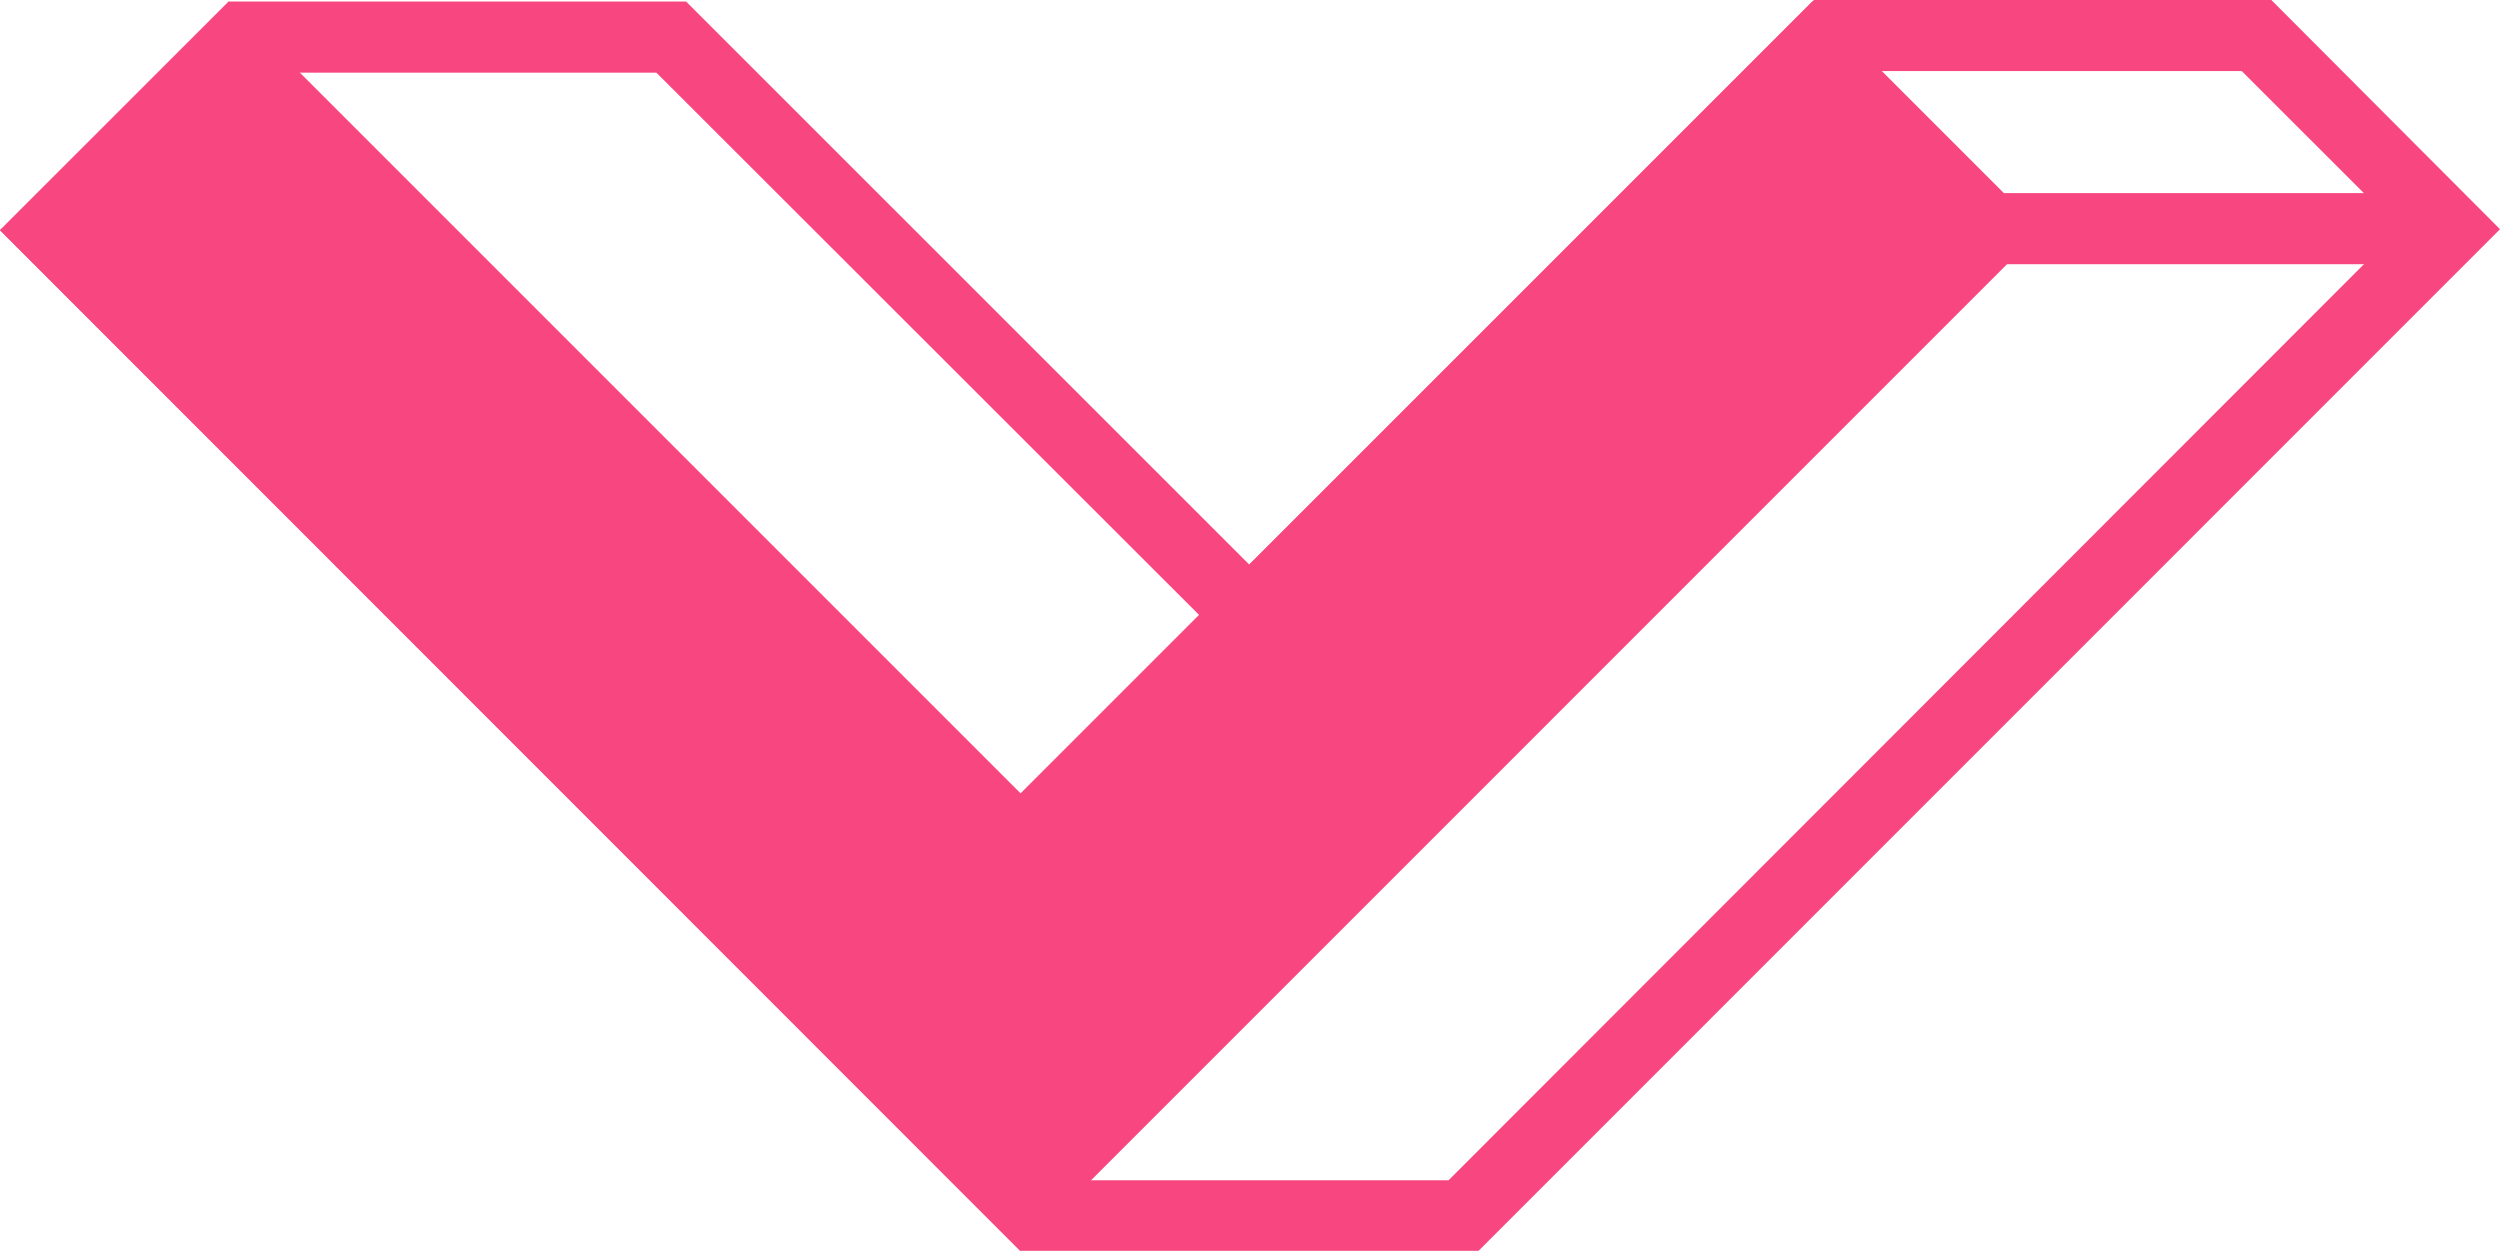
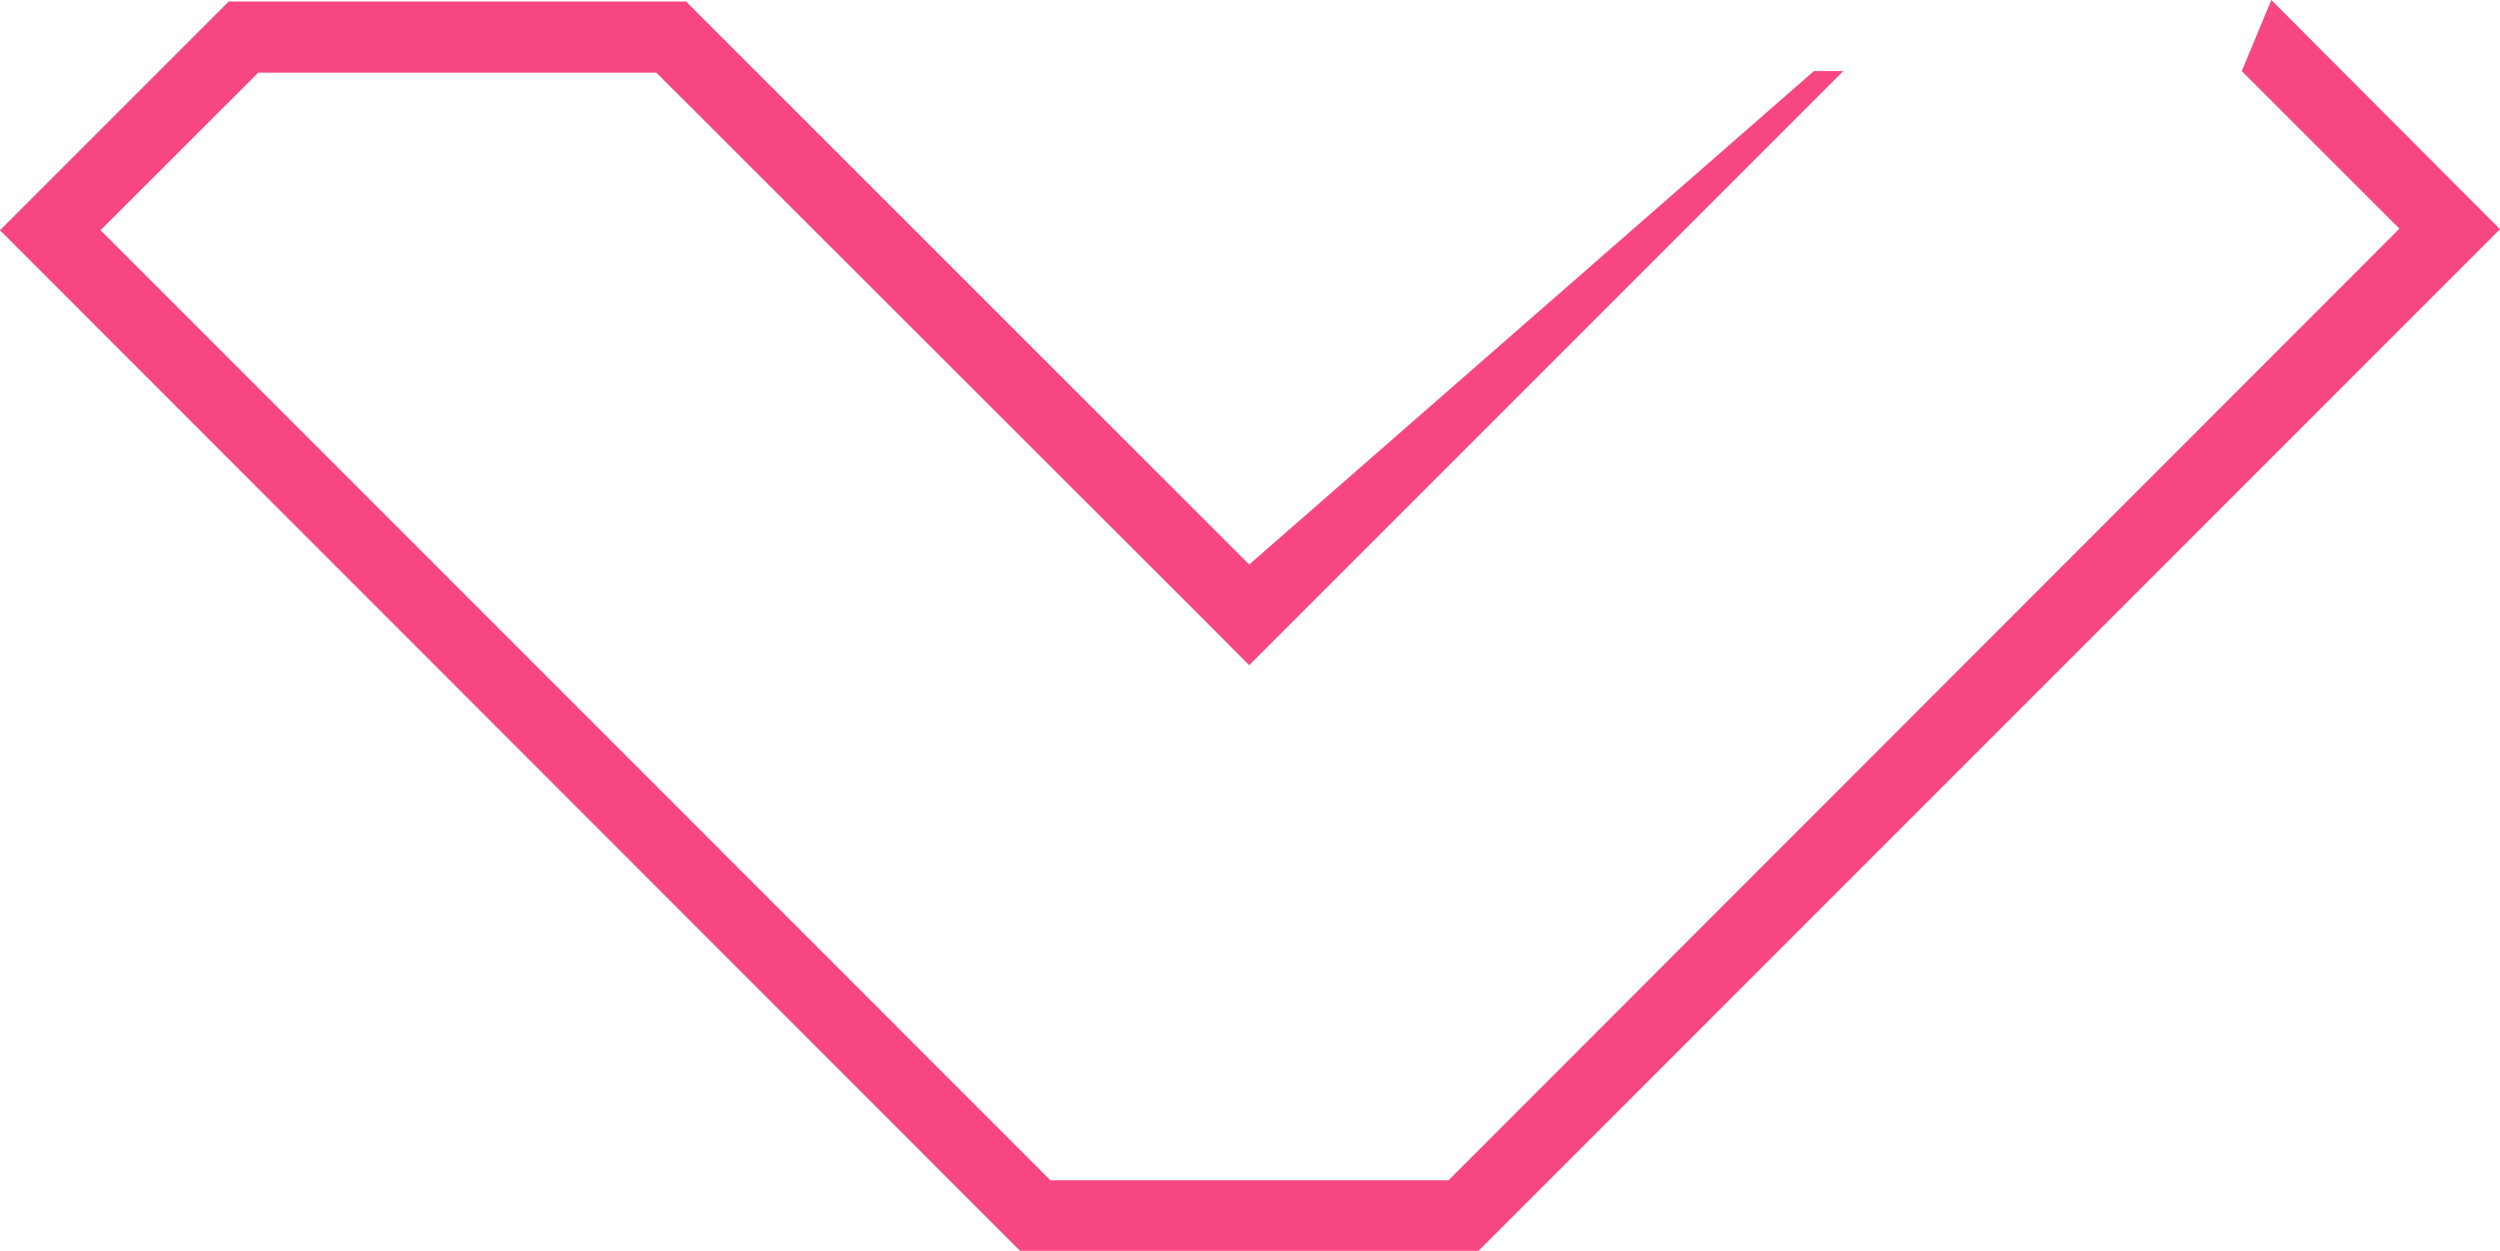
<svg xmlns="http://www.w3.org/2000/svg" viewBox="0 0 175.81 87.96">
  <defs>
    <style>.cls-1{fill:#f84680;}.cls-2{fill:none;stroke:#f84680;stroke-miterlimit:10;stroke-width:5px;}</style>
  </defs>
  <g id="Lager_2" data-name="Lager 2">
    <g id="Lager_5" data-name="Lager 5">
-       <path class="cls-1" d="M157.65,5l11.09,11.08L101.87,83h-28L7.07,16.19,18.16,5.11h28L84.32,43.24l3.53,3.54,3.54-3.54L129.63,5h28m2.08-5H127.56L87.85,39.7,48.25.11H16.08L0,16.19,71.77,88h32.17l71.87-71.88L159.73,0Z" />
-       <line class="cls-2" x1="172.81" y1="16.08" x2="138.78" y2="16.08" />
-       <polygon class="cls-1" points="16.09 0.11 0 16.19 71.77 87.96 143.53 16.19 127.45 0.11 71.77 55.79 16.09 0.11" />
+       <path class="cls-1" d="M157.65,5l11.09,11.08L101.87,83h-28L7.07,16.19,18.16,5.11h28L84.32,43.24l3.53,3.54,3.54-3.54L129.63,5h28H127.56L87.85,39.7,48.25.11H16.08L0,16.19,71.77,88h32.17l71.87-71.88L159.73,0Z" />
    </g>
  </g>
</svg>